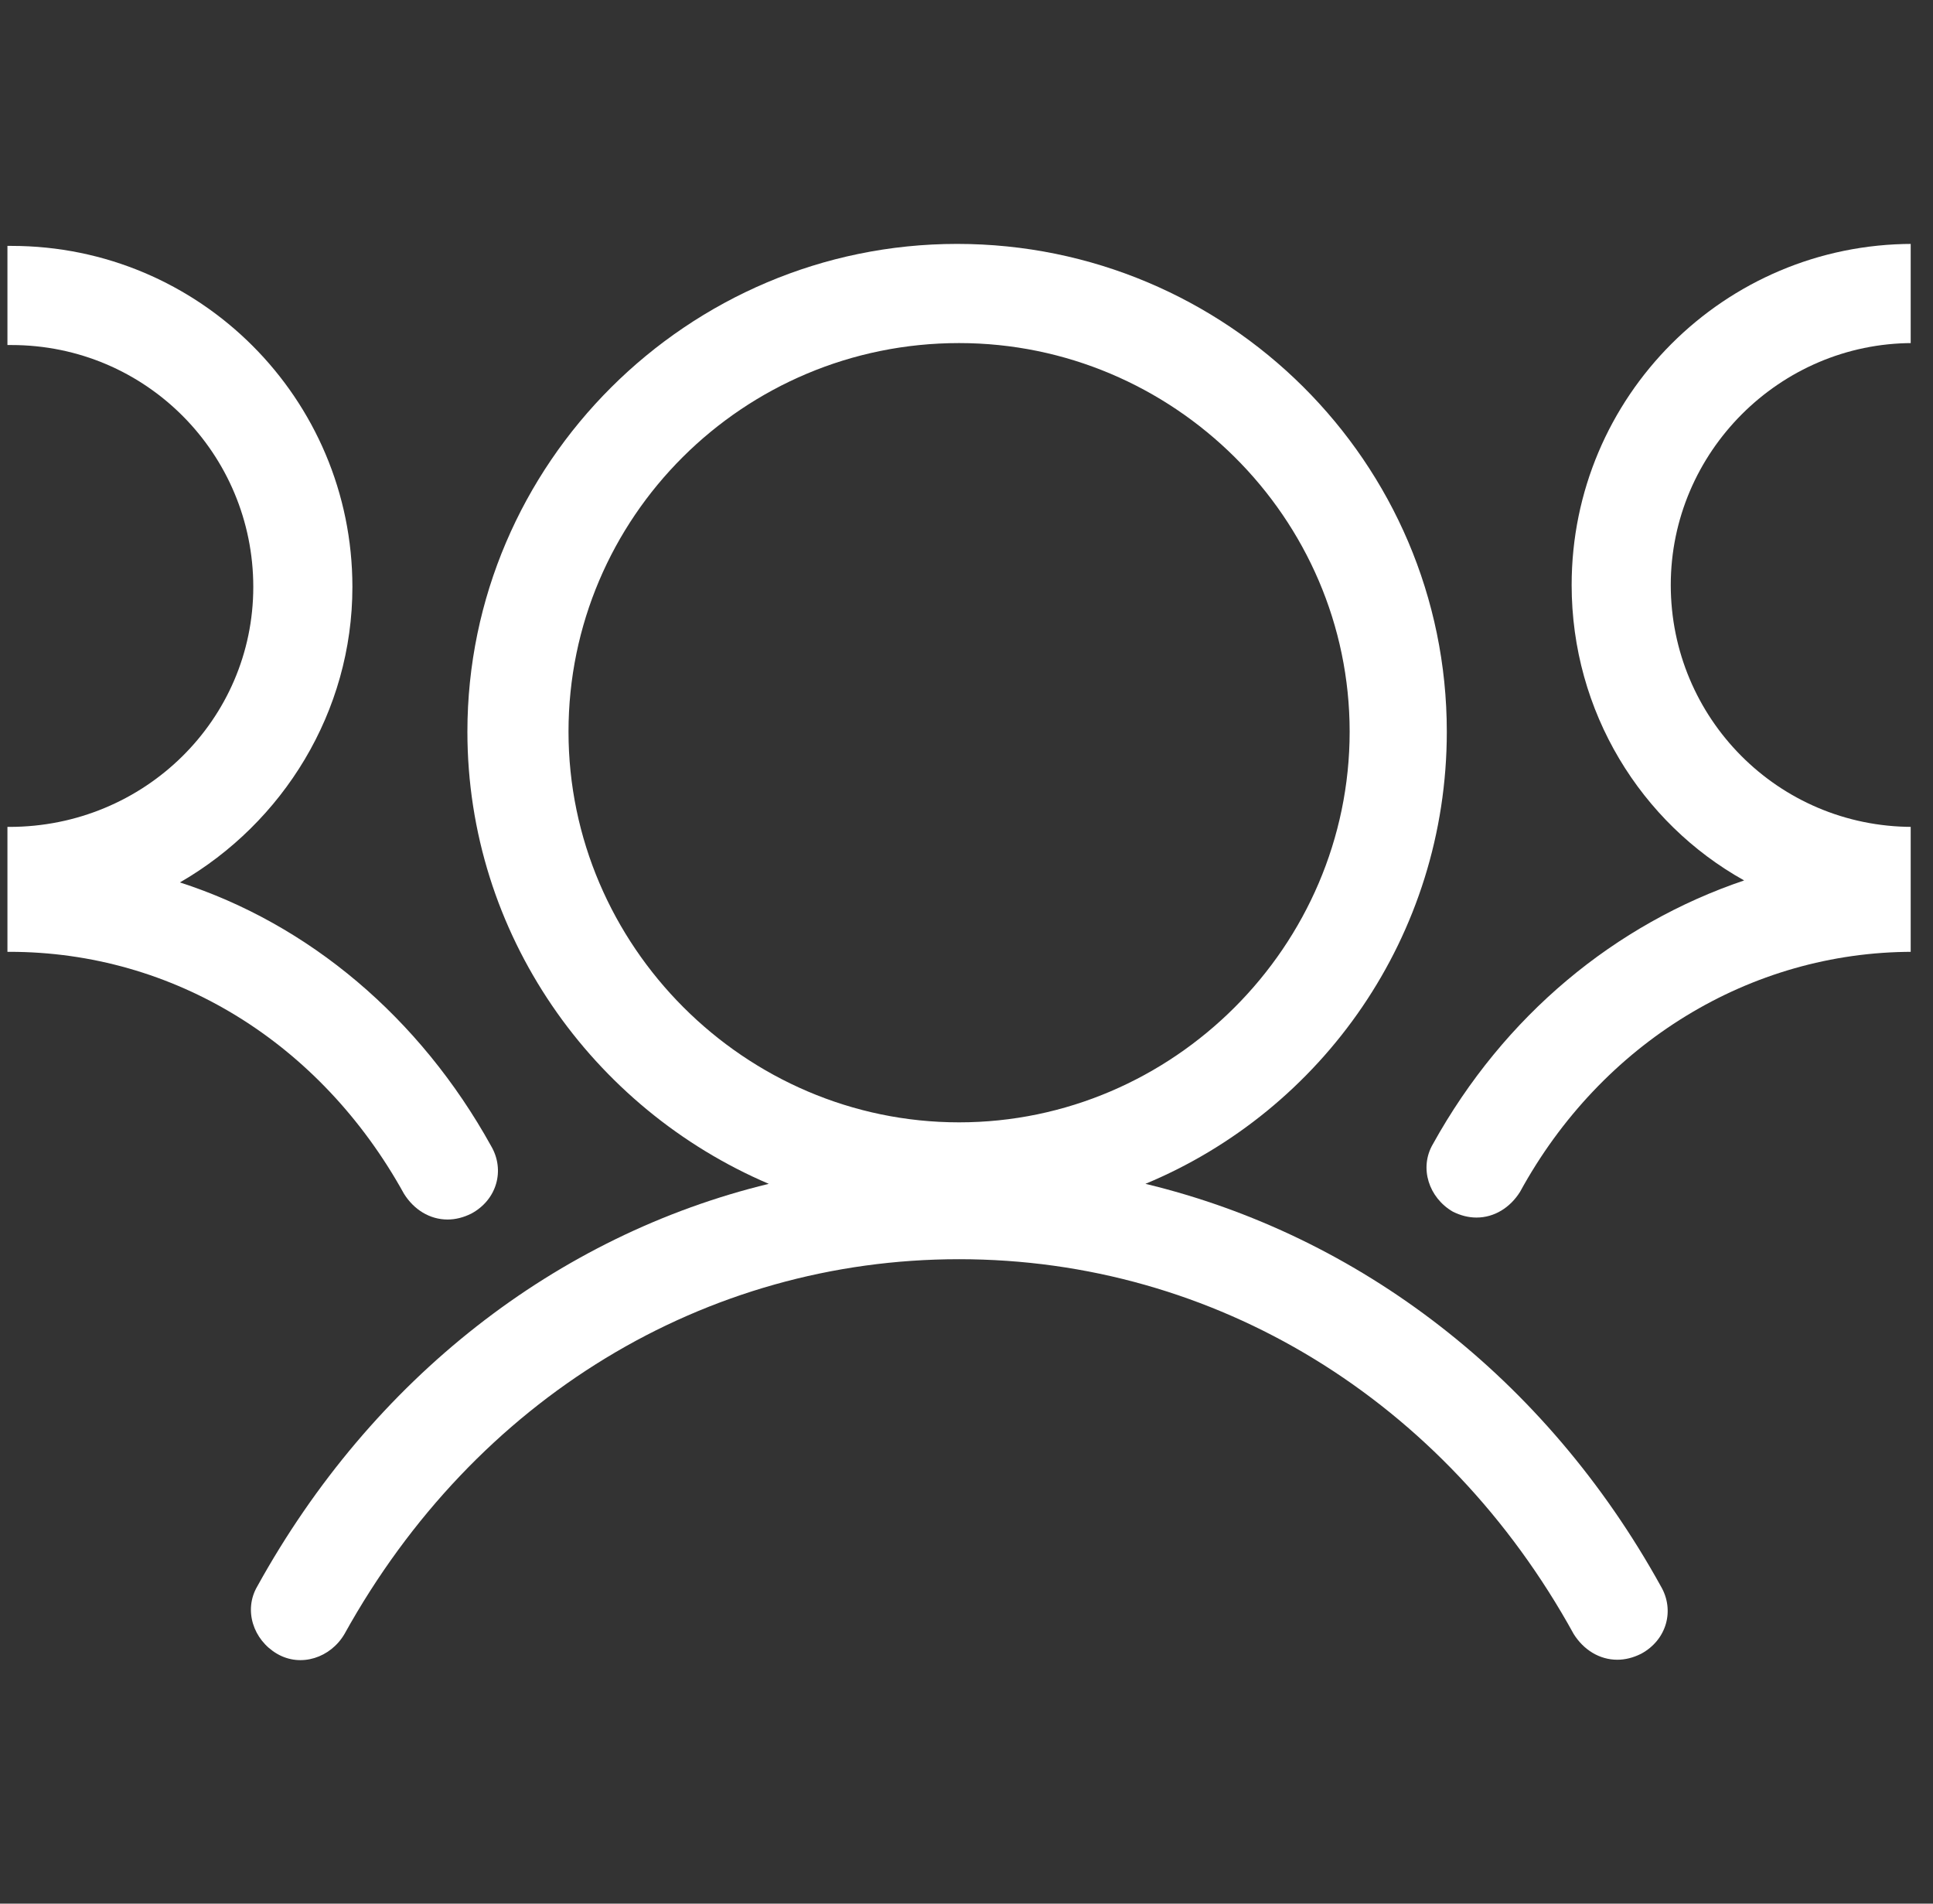
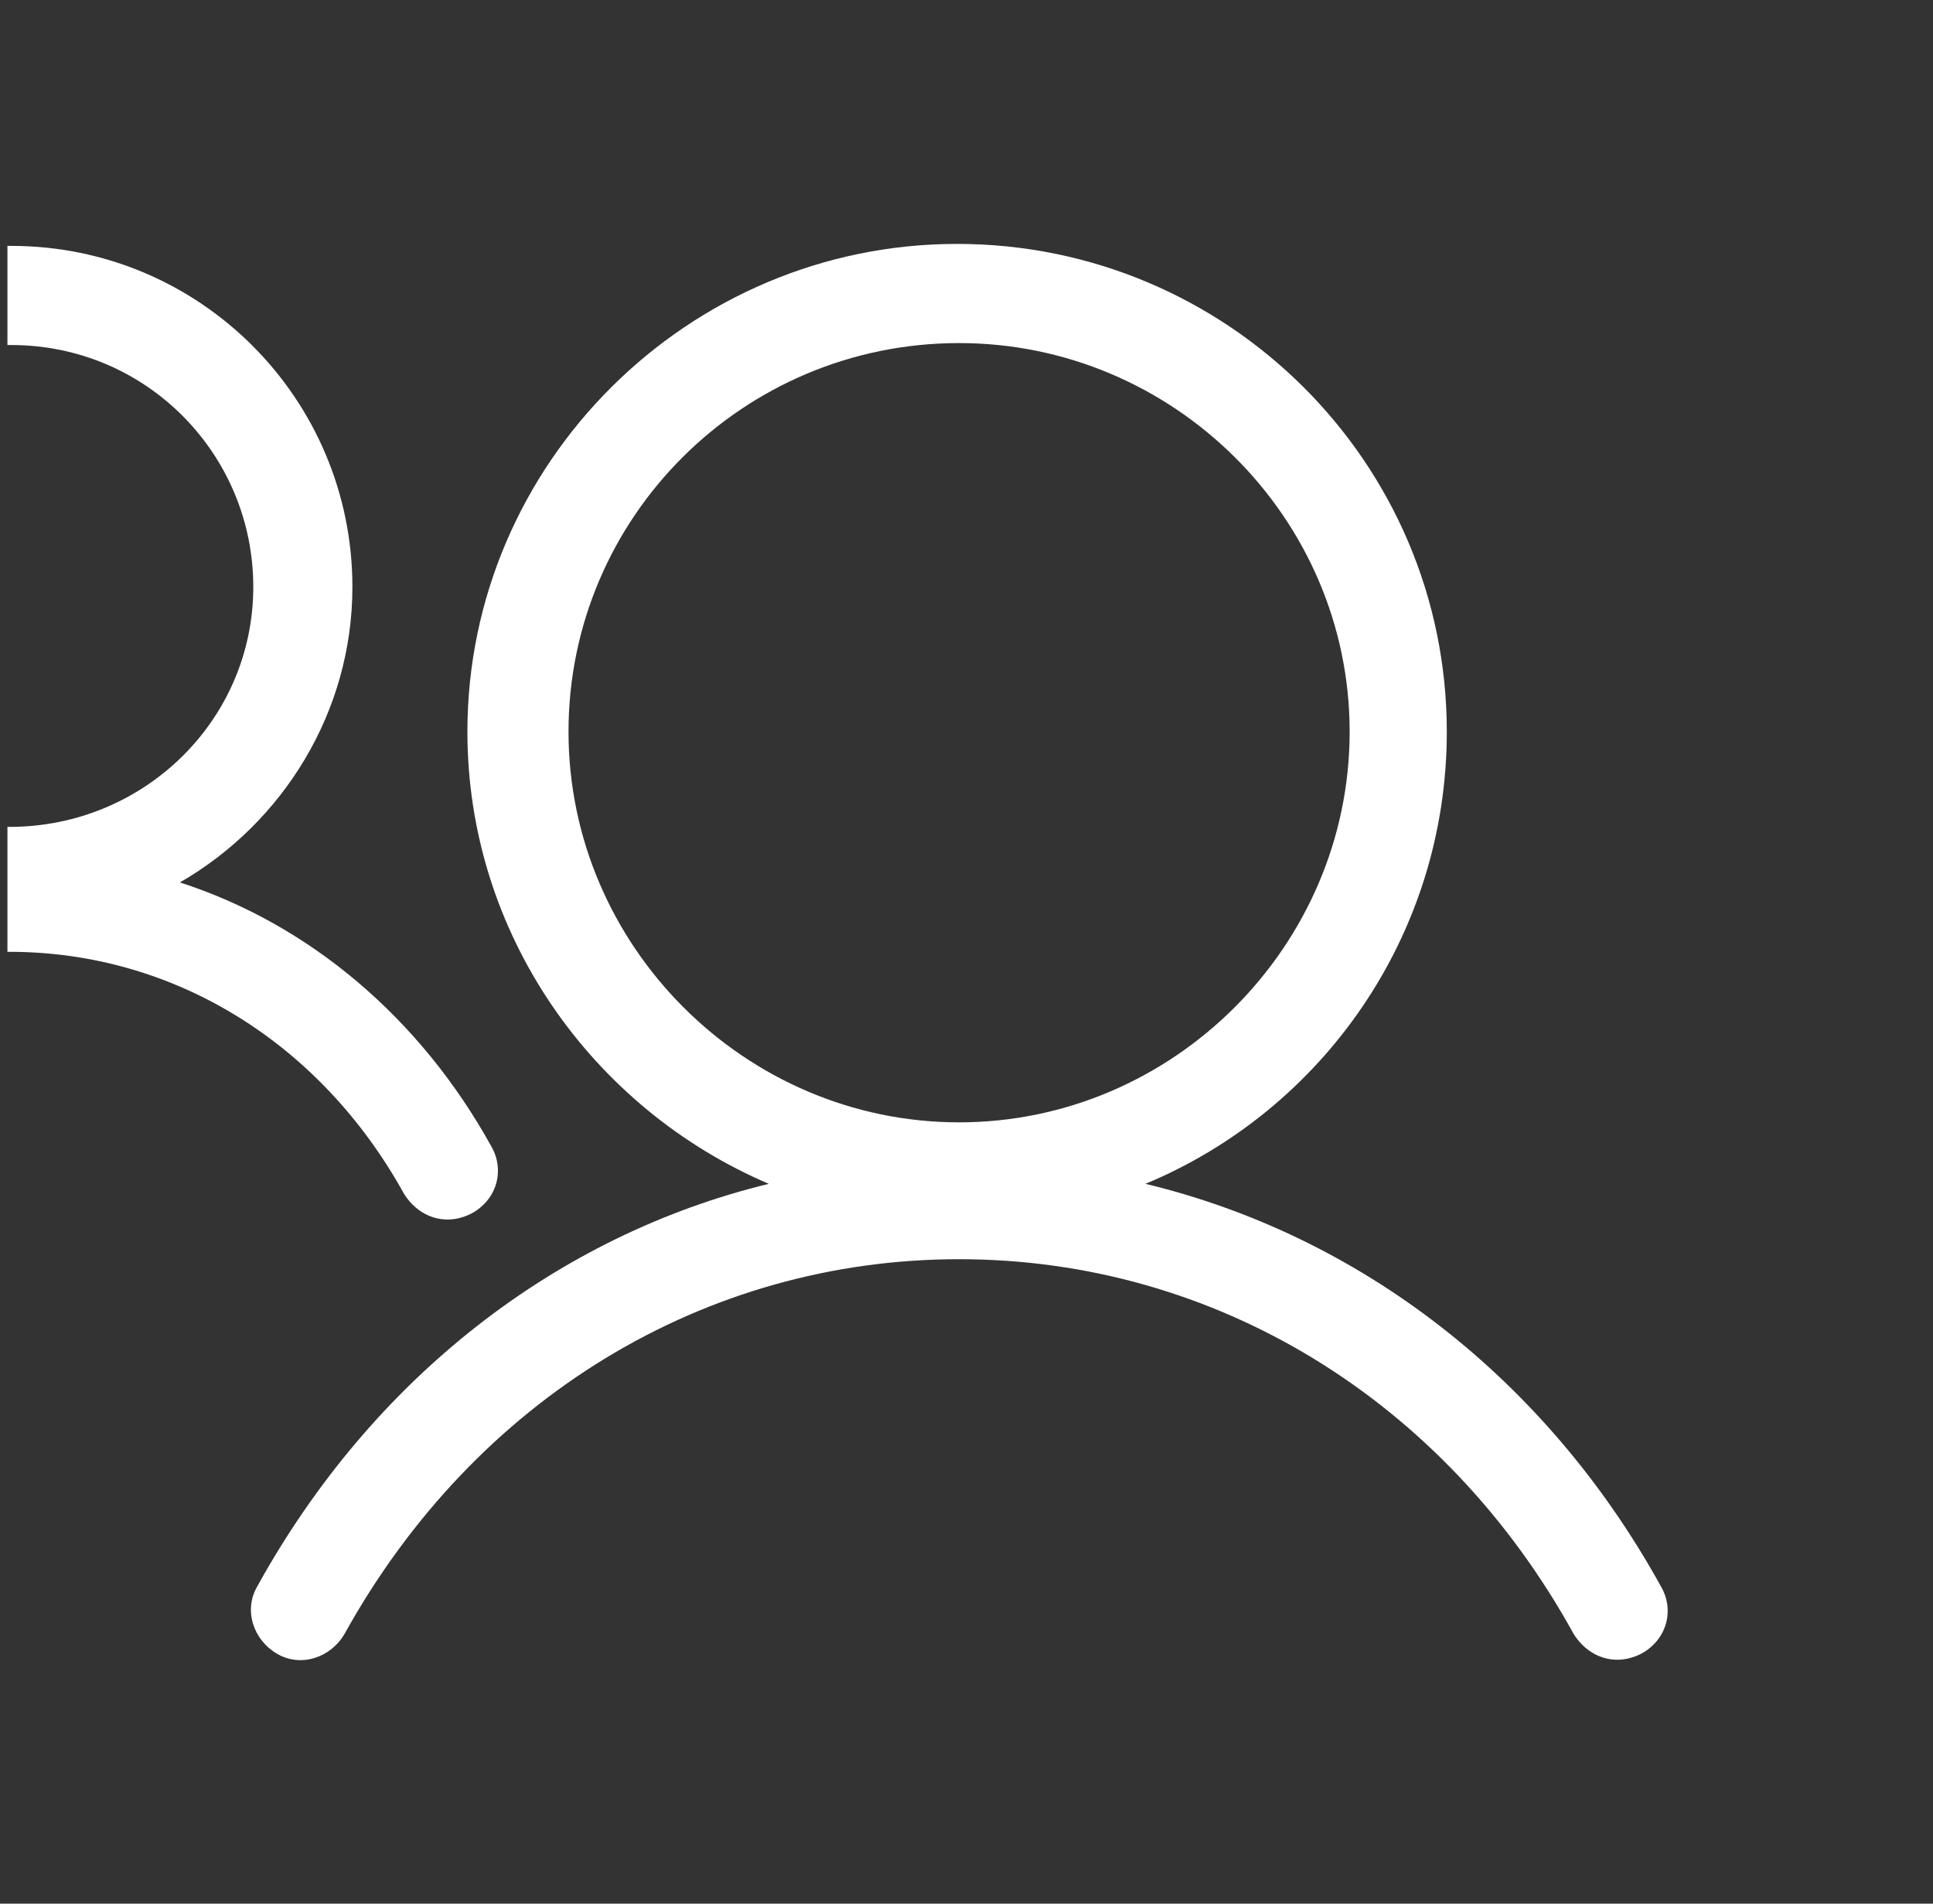
<svg xmlns="http://www.w3.org/2000/svg" width="65" height="64" viewBox="0 0 65 64" fill="none">
  <rect x="0" y="0" width="65" height="64" fill="#333333" stroke="none" />
  <g clip-path="url(#clip0_952_4401)">
    <path d="M55.851 53.334C51.984 46.334 45.718 41.533 38.517 39.8C44.451 37.334 48.651 31.467 48.651 24.6C48.651 15.534 41.251 8.2 32.184 8.2C23.117 8.2 15.717 15.6 15.717 24.6C15.717 31.4 19.918 37.267 25.851 39.8C18.718 41.533 12.518 46.334 8.651 53.334C8.184 54.133 8.517 55.133 9.317 55.6C10.117 56.067 11.117 55.733 11.584 54.934C15.984 47 23.718 42.334 32.251 42.334C40.851 42.334 48.584 47.067 52.917 54.934C53.251 55.467 53.784 55.8 54.384 55.8C54.651 55.8 54.917 55.733 55.184 55.6C56.051 55.133 56.318 54.133 55.851 53.334ZM19.117 24.6C19.117 17.4 24.984 11.534 32.251 11.534C39.451 11.534 45.384 17.4 45.384 24.6C45.384 31.8 39.451 37.733 32.251 37.733C25.051 37.733 19.117 31.8 19.117 24.6Z" fill="white" />
-     <path d="M64.315 27.8C59.782 27.8 56.182 24.134 56.182 19.667C56.182 15.2 59.849 11.534 64.315 11.534V8.2C57.982 8.2 52.849 13.334 52.849 19.667C52.849 23.933 55.182 27.667 58.649 29.6C54.315 31.067 50.582 34.133 48.182 38.467C47.715 39.267 48.049 40.267 48.849 40.733C49.115 40.867 49.382 40.934 49.649 40.934C50.249 40.934 50.782 40.6 51.115 40.067C53.849 35.067 58.849 32 64.315 32V27.8Z" fill="white" />
    <path d="M16.517 38.533C14.117 34.2 10.384 31.067 6.05 29.667C9.517 27.667 11.85 23.933 11.85 19.733C11.85 13.4 6.717 8.267 0.384 8.267C0.317 8.267 0.25 8.267 0.25 8.267V11.6C0.317 11.6 0.384 11.6 0.384 11.6C4.917 11.6 8.517 15.267 8.517 19.733C8.517 24.2 4.85 27.8 0.317 27.8C0.25 27.8 0.184 27.8 0.184 27.8L0.184 32C0.25 32 0.25 32 0.317 32C5.85 32 10.784 35.067 13.584 40.133C13.917 40.667 14.45 41 15.05 41C15.317 41 15.584 40.933 15.85 40.8C16.717 40.333 16.984 39.333 16.517 38.533Z" fill="white" />
  </g>
  <defs>
    <clipPath id="clip0_952_4401">
      <rect width="64" height="64" fill="white" transform="translate(0.25)" />
    </clipPath>
  </defs>
</svg>